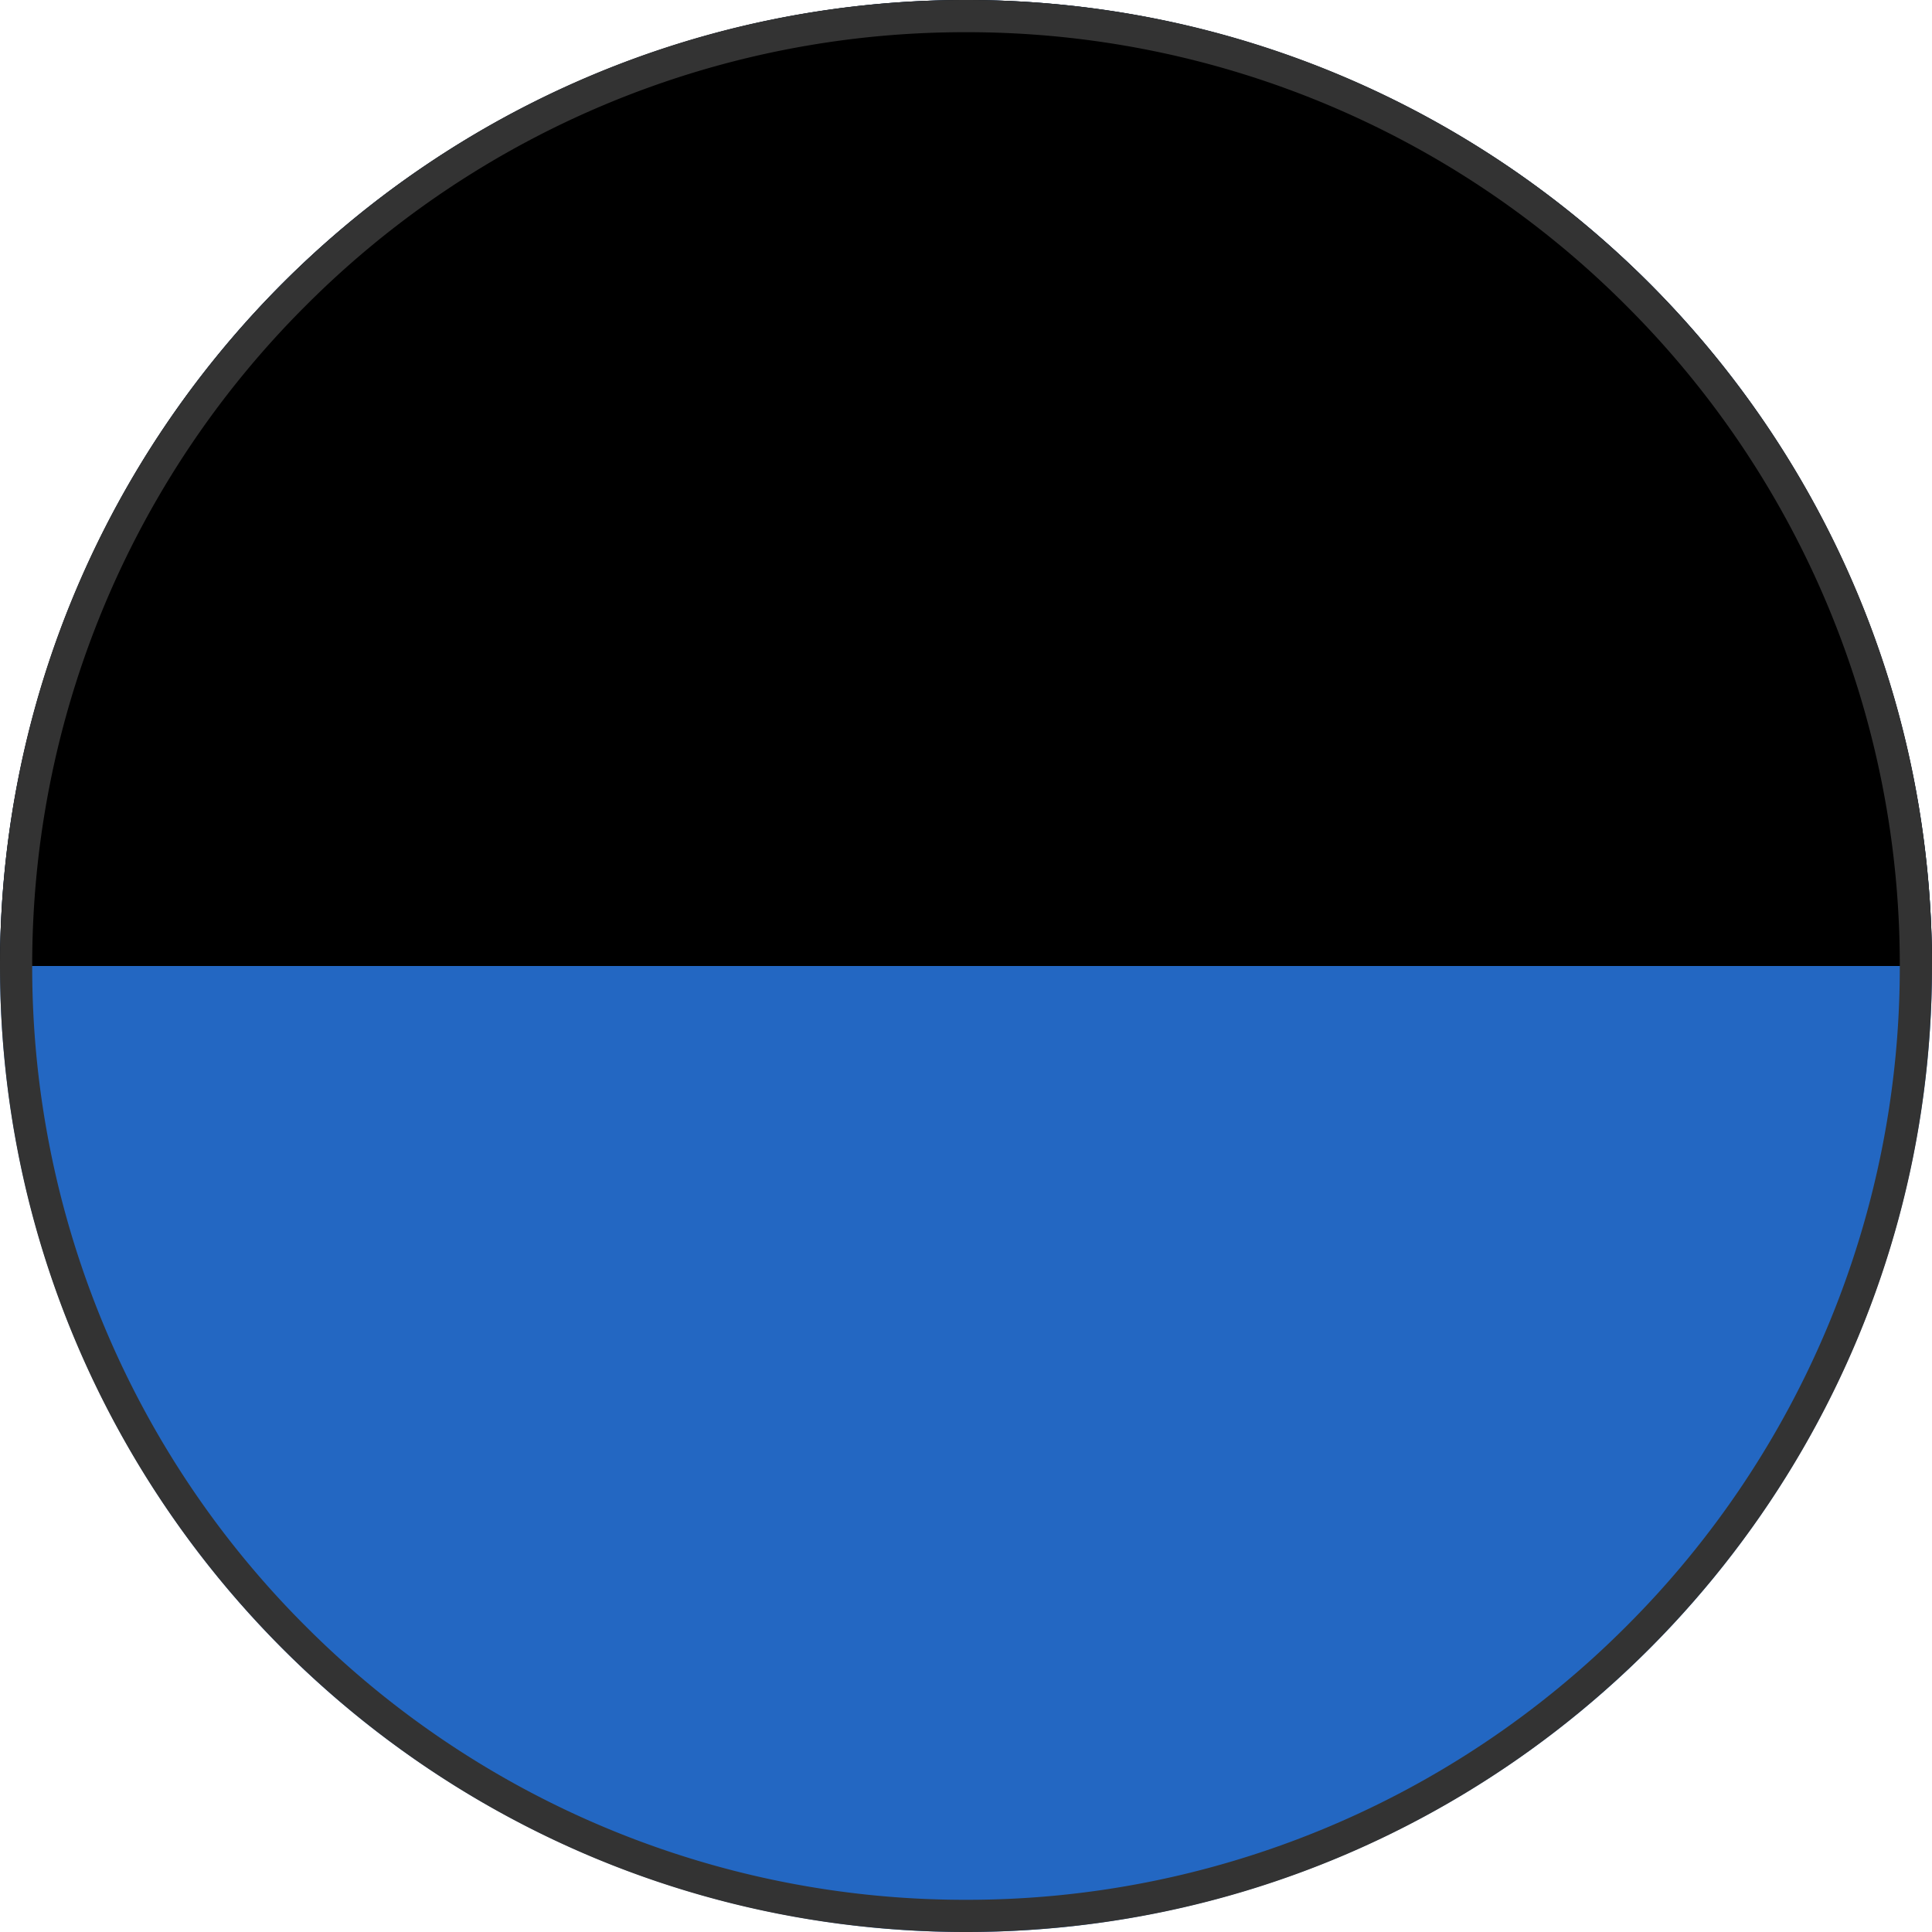
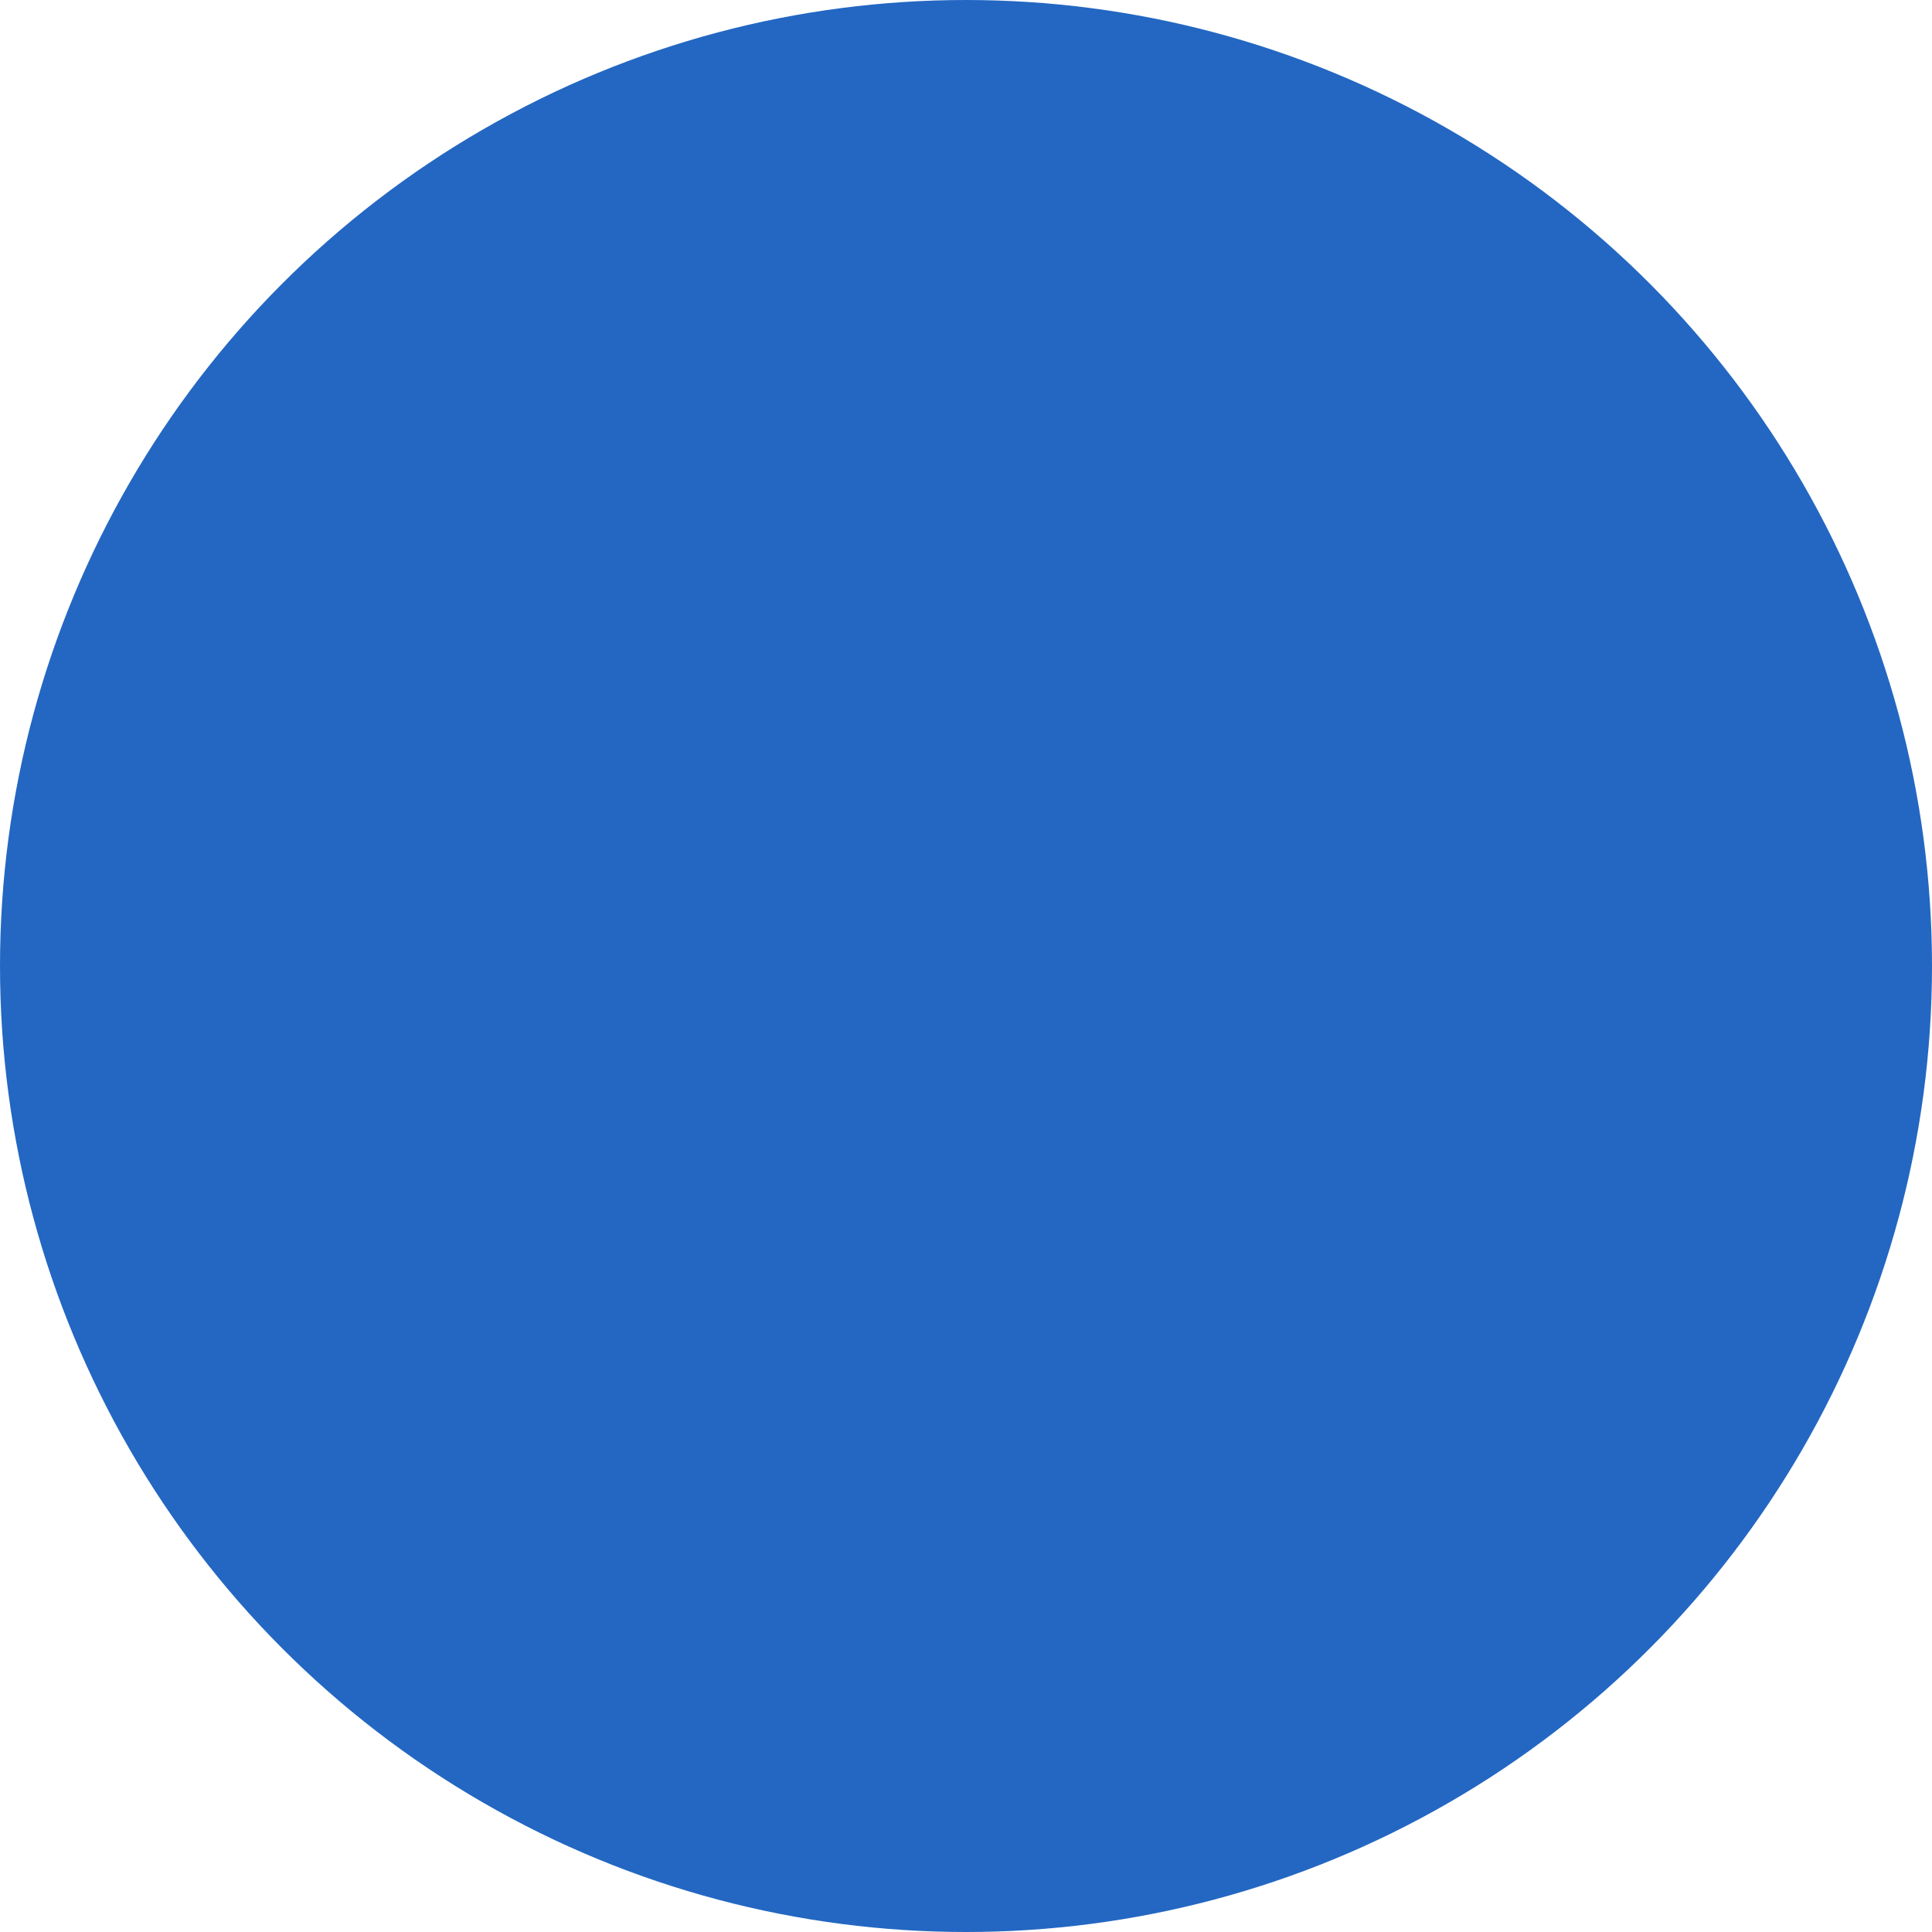
<svg xmlns="http://www.w3.org/2000/svg" id="twotone_colorchip" width="60" height="60" viewBox="0 0 60 60">
  <defs>
    <clipPath id="clip-path">
-       <path id="長方形_29120" data-name="長方形 29120" fill="none" d="M0 0h60v30H0z" />
-     </clipPath>
+       </clipPath>
  </defs>
  <g id="グループ_45363" data-name="グループ 45363">
    <circle id="楕円形_395" data-name="楕円形 395" cx="30" cy="30" r="30" fill="#2367c2" />
    <g id="グループ_45361" data-name="グループ 45361">
      <g id="グループ_45360" data-name="グループ 45360" clip-path="url(#clip-path)">
        <path id="パス_99257" data-name="パス 99257" d="M0 30a30 30 0 0160 0z" />
      </g>
    </g>
  </g>
  <g id="パス_99263" data-name="パス 99263" fill="none">
    <path d="M30 0A30 30 0 110 30 30 30 0 0130 0z" />
-     <path d="M30 1A28.905 28.905 0 009.494 9.494 28.905 28.905 0 001 30a28.905 28.905 0 008.494 20.506A28.905 28.905 0 0030 59a28.905 28.905 0 0020.506-8.494A28.905 28.905 0 0059 30a28.905 28.905 0 00-8.494-20.506A28.905 28.905 0 0030 1m0-1c16.569 0 30 13.431 30 30 0 16.569-13.431 30-30 30C13.431 60 0 46.569 0 30 0 13.431 13.431 0 30 0z" fill="#333" />
  </g>
</svg>